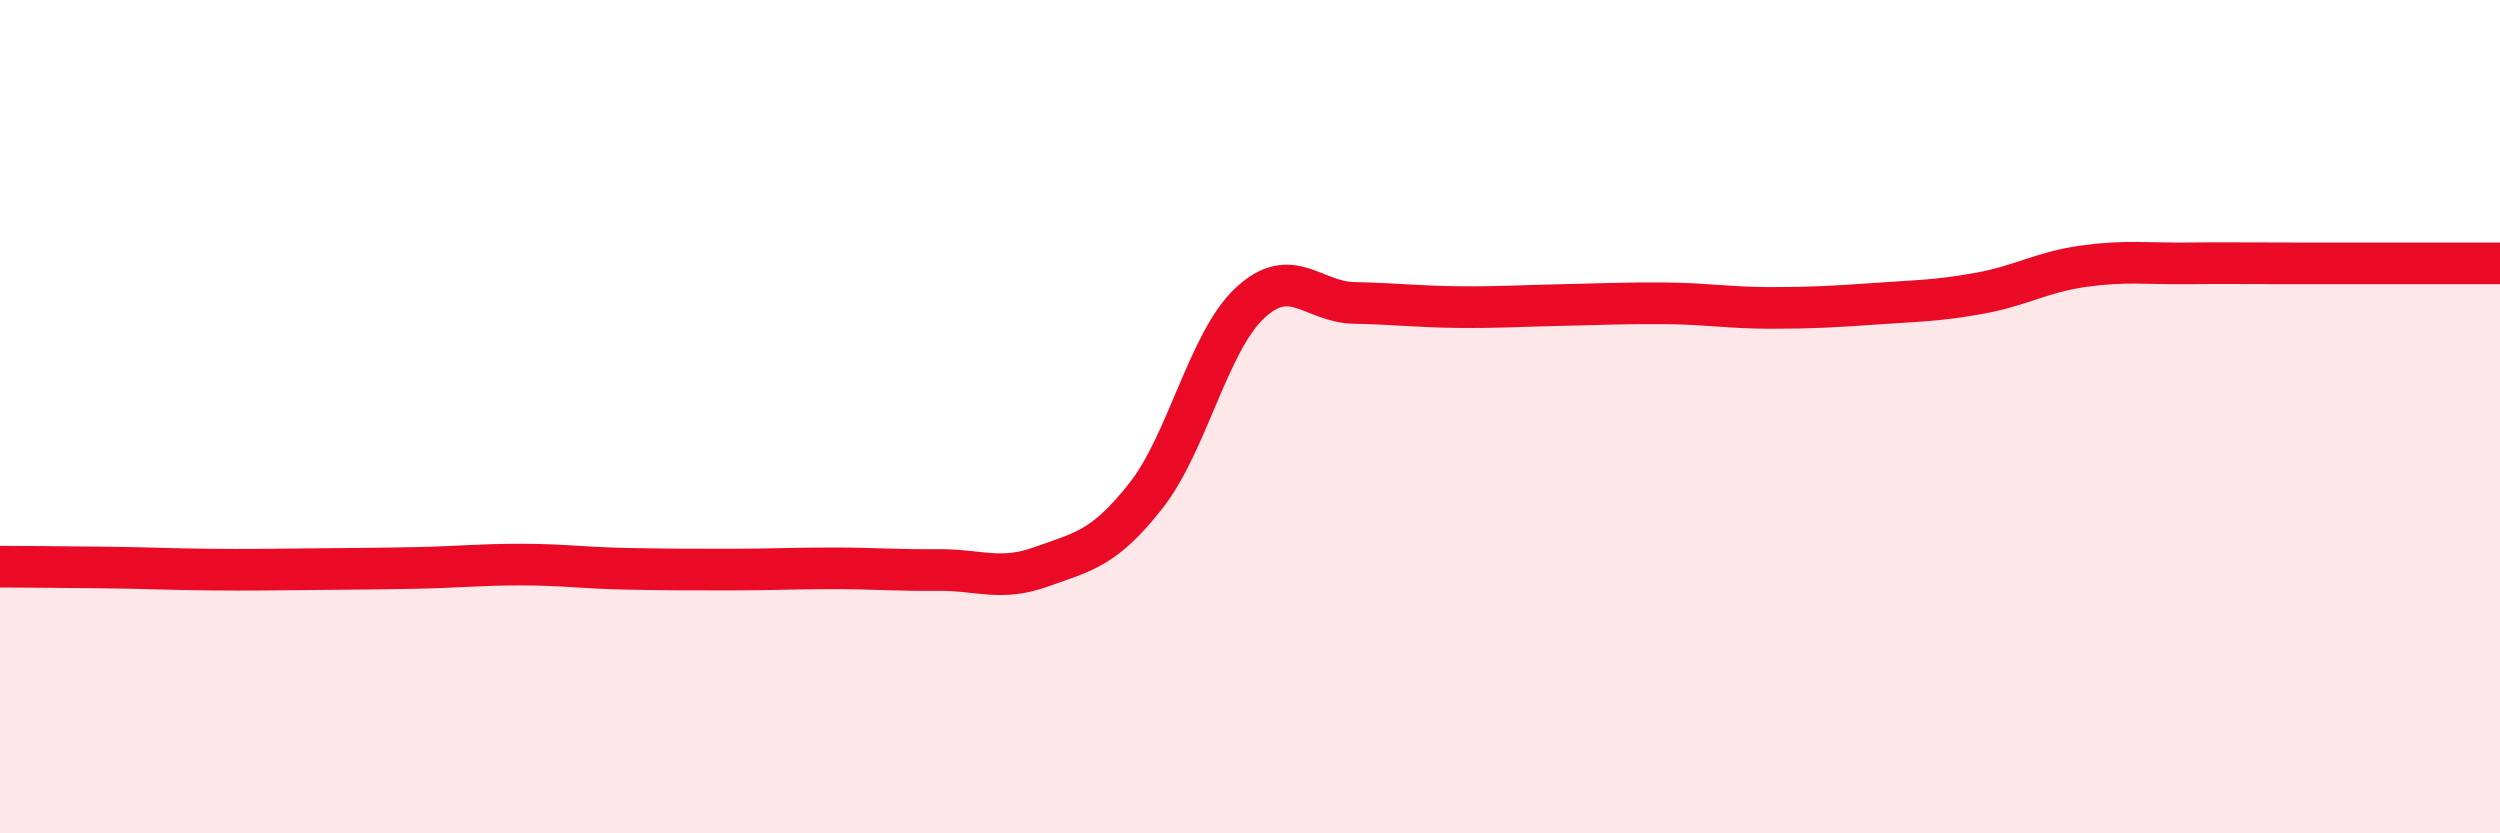
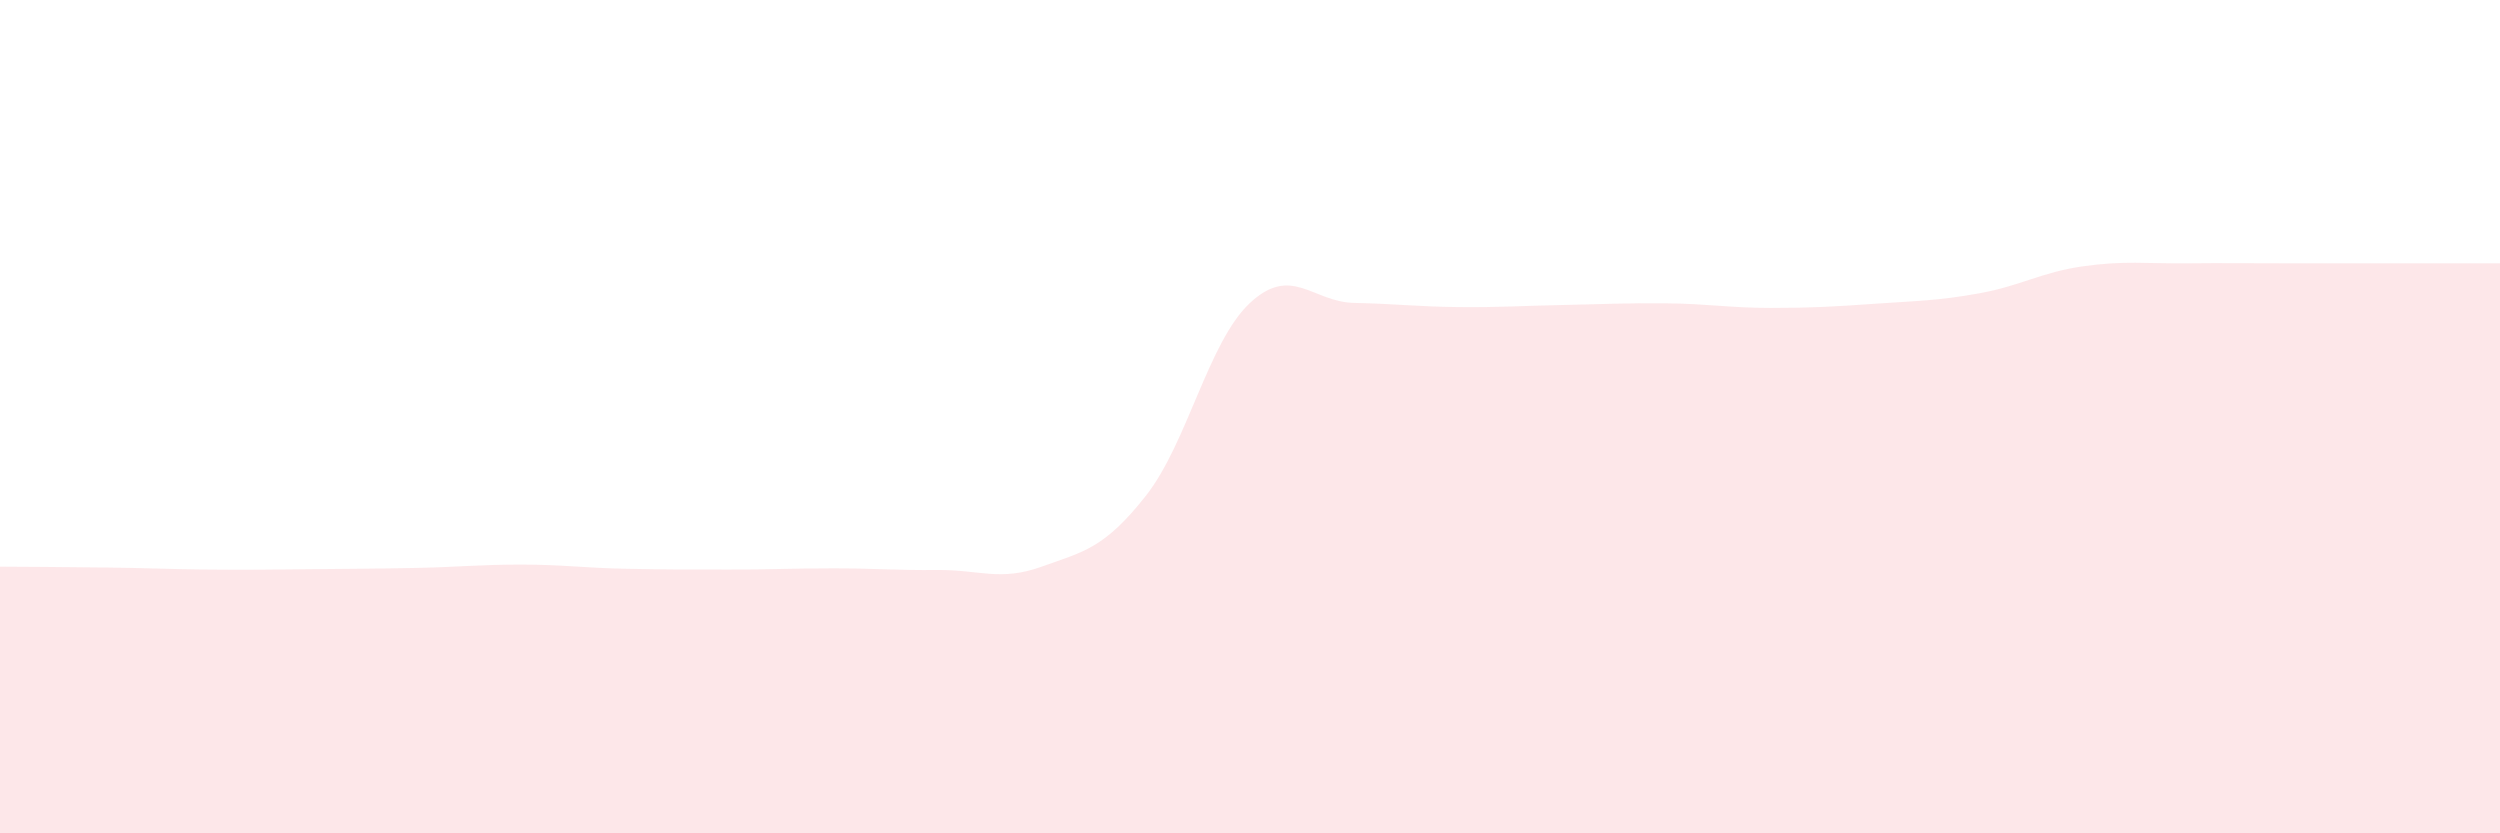
<svg xmlns="http://www.w3.org/2000/svg" width="60" height="20" viewBox="0 0 60 20">
  <path d="M 0,13.6 C 0.5,13.6 1.5,13.61 2.5,13.62 C 3.5,13.63 4,13.66 5,13.67 C 6,13.68 6.5,13.67 7.5,13.66 C 8.5,13.65 9,13.65 10,13.63 C 11,13.61 11.5,13.55 12.5,13.55 C 13.5,13.55 14,13.63 15,13.65 C 16,13.67 16.5,13.67 17.5,13.67 C 18.5,13.67 19,13.64 20,13.64 C 21,13.64 21.5,13.69 22.5,13.68 C 23.5,13.67 24,13.96 25,13.6 C 26,13.24 26.5,13.17 27.5,11.9 C 28.5,10.63 29,8.2 30,7.27 C 31,6.34 31.5,7.25 32.5,7.27 C 33.5,7.29 34,7.36 35,7.37 C 36,7.38 36.5,7.34 37.5,7.32 C 38.5,7.3 39,7.27 40,7.28 C 41,7.29 41.5,7.39 42.5,7.39 C 43.5,7.39 44,7.36 45,7.29 C 46,7.22 46.5,7.22 47.5,7.04 C 48.5,6.86 49,6.53 50,6.39 C 51,6.25 51.5,6.33 52.5,6.32 C 53.5,6.31 53.5,6.32 55,6.32 C 56.5,6.32 59,6.32 60,6.32L60 20L0 20Z" fill="#EB0A25" opacity="0.1" stroke-linecap="round" stroke-linejoin="round" />
-   <path d="M 0,13.6 C 0.5,13.6 1.5,13.61 2.5,13.62 C 3.5,13.63 4,13.66 5,13.67 C 6,13.68 6.5,13.67 7.5,13.66 C 8.5,13.65 9,13.65 10,13.63 C 11,13.61 11.5,13.55 12.5,13.55 C 13.5,13.55 14,13.63 15,13.65 C 16,13.67 16.5,13.67 17.5,13.67 C 18.5,13.67 19,13.64 20,13.64 C 21,13.64 21.5,13.69 22.5,13.68 C 23.5,13.67 24,13.96 25,13.6 C 26,13.24 26.5,13.17 27.5,11.9 C 28.5,10.63 29,8.2 30,7.27 C 31,6.34 31.5,7.25 32.5,7.27 C 33.5,7.29 34,7.36 35,7.37 C 36,7.38 36.5,7.34 37.5,7.32 C 38.5,7.3 39,7.27 40,7.28 C 41,7.29 41.5,7.39 42.5,7.39 C 43.5,7.39 44,7.36 45,7.29 C 46,7.22 46.5,7.22 47.5,7.04 C 48.5,6.86 49,6.53 50,6.39 C 51,6.25 51.5,6.33 52.5,6.32 C 53.5,6.31 53.5,6.32 55,6.32 C 56.5,6.32 59,6.32 60,6.32" stroke="#EB0A25" stroke-width="1" fill="none" stroke-linecap="round" stroke-linejoin="round" />
</svg>